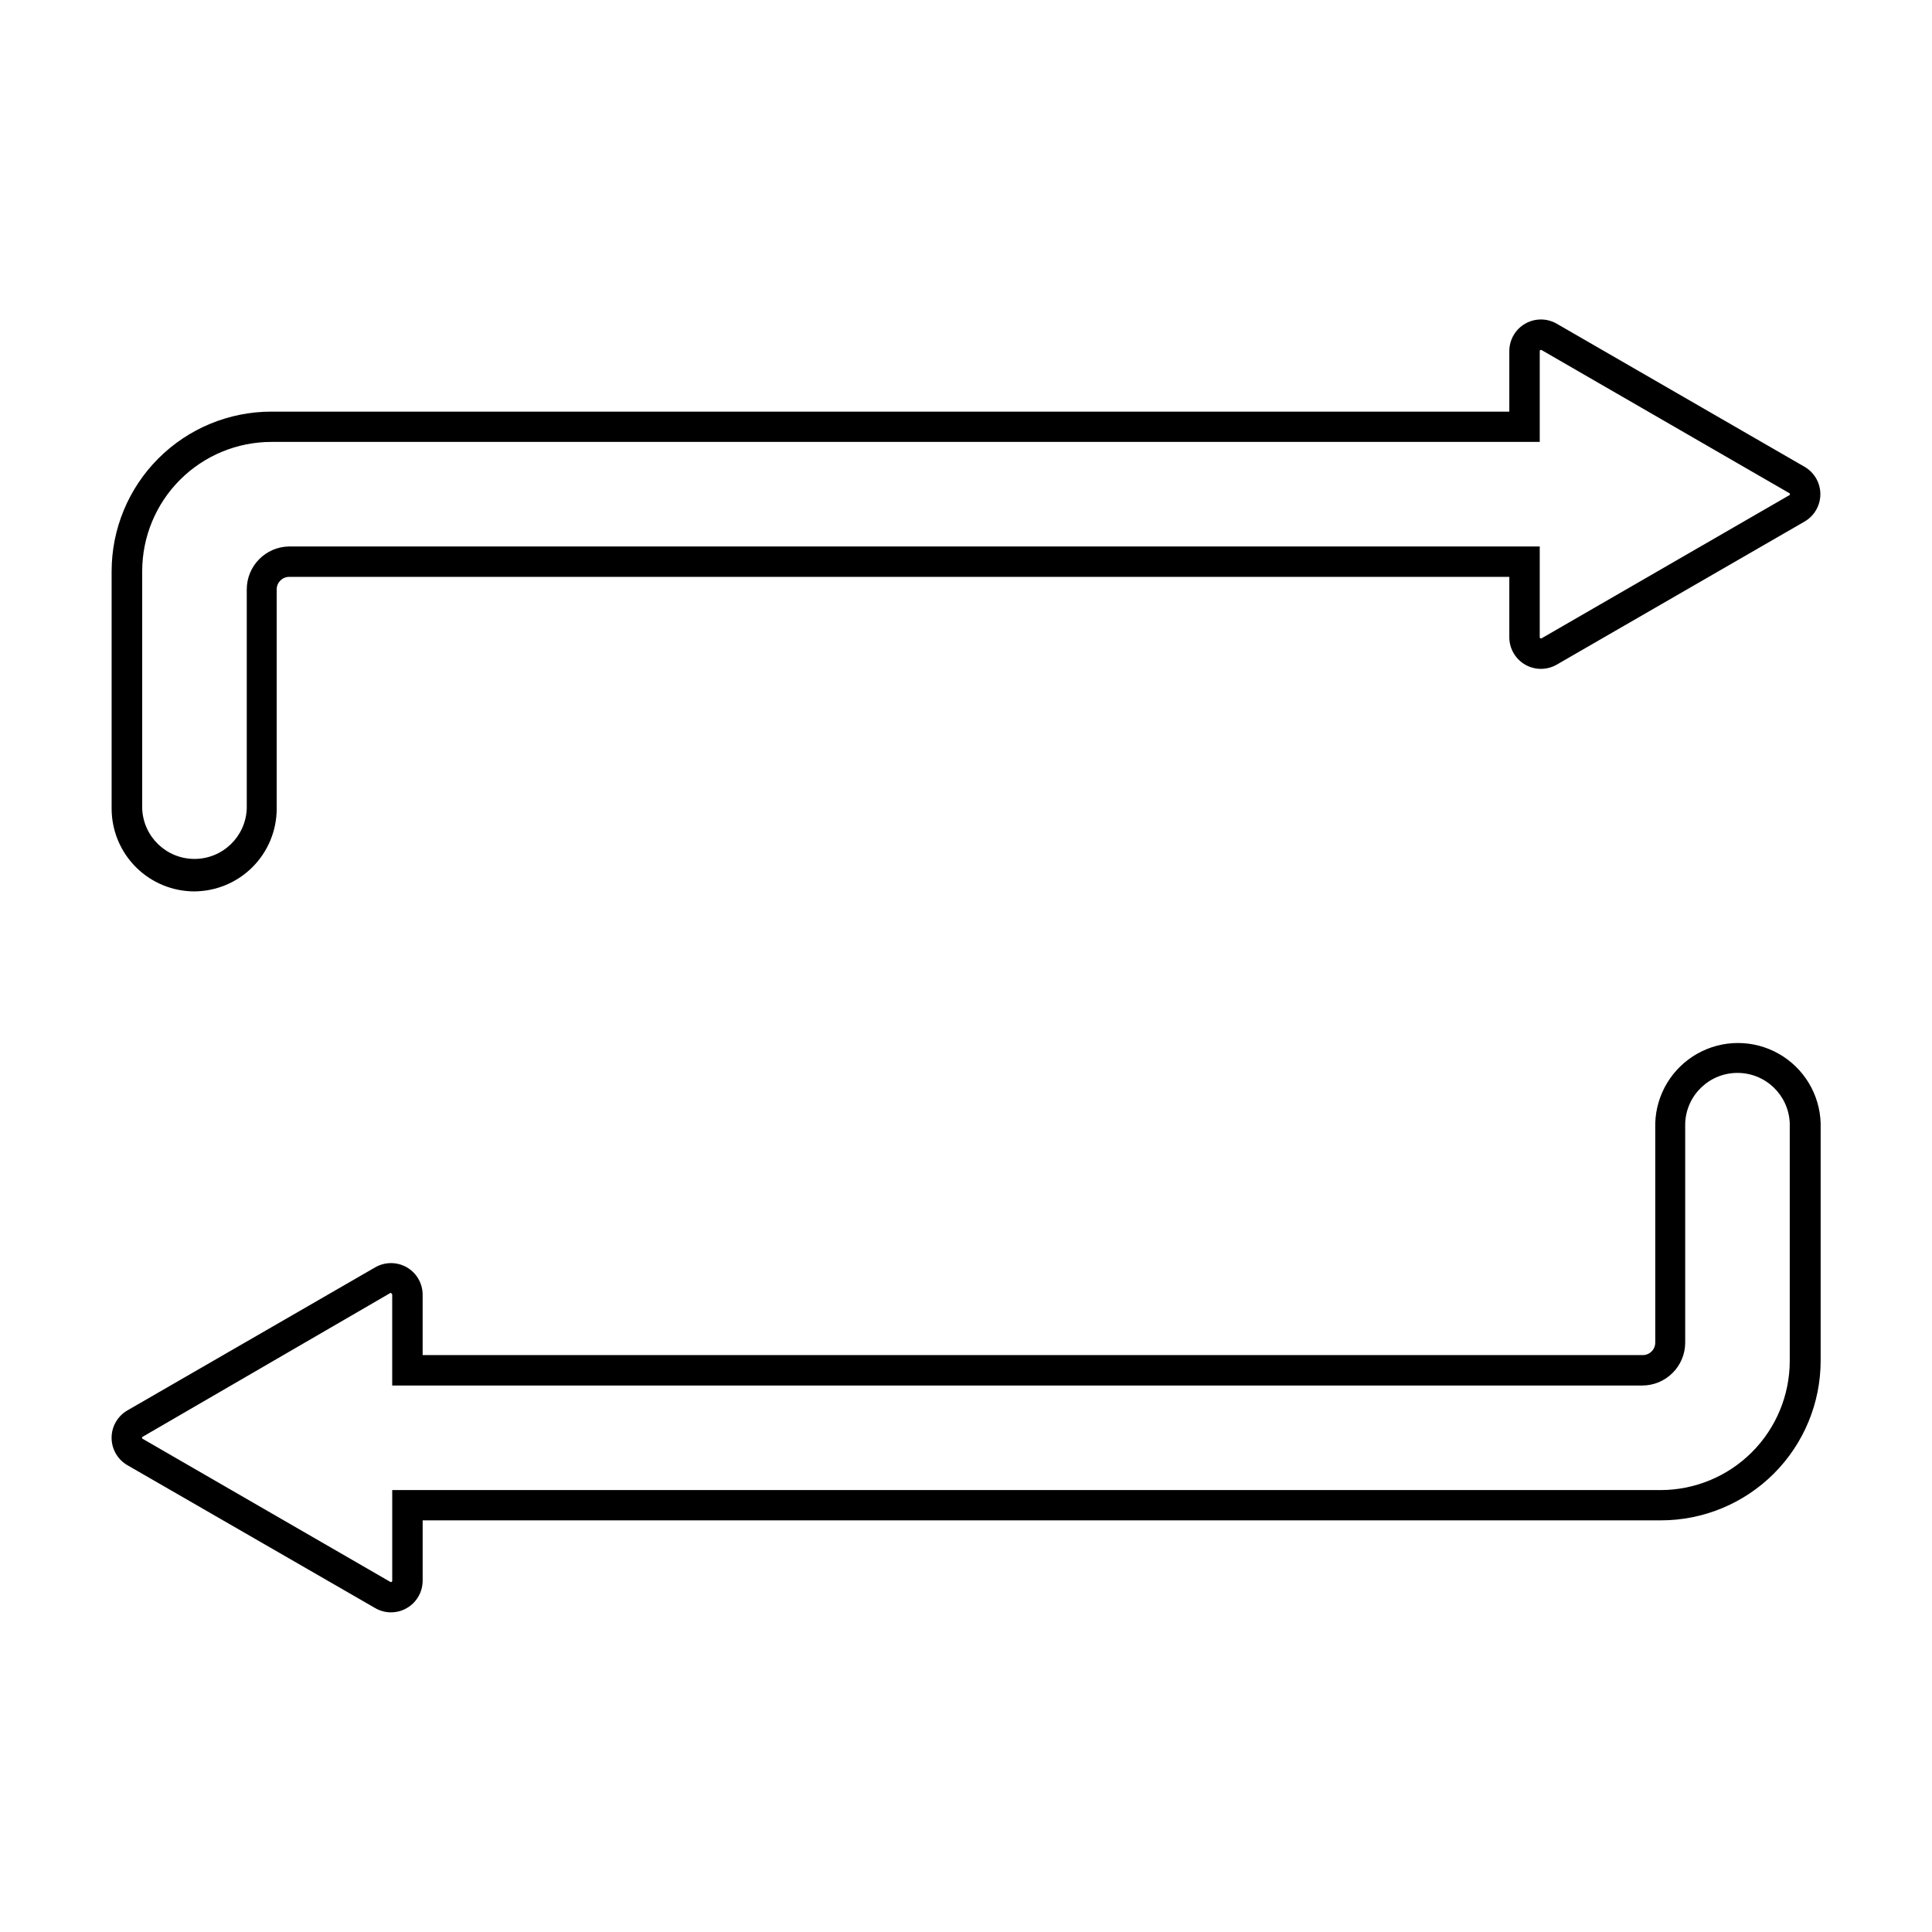
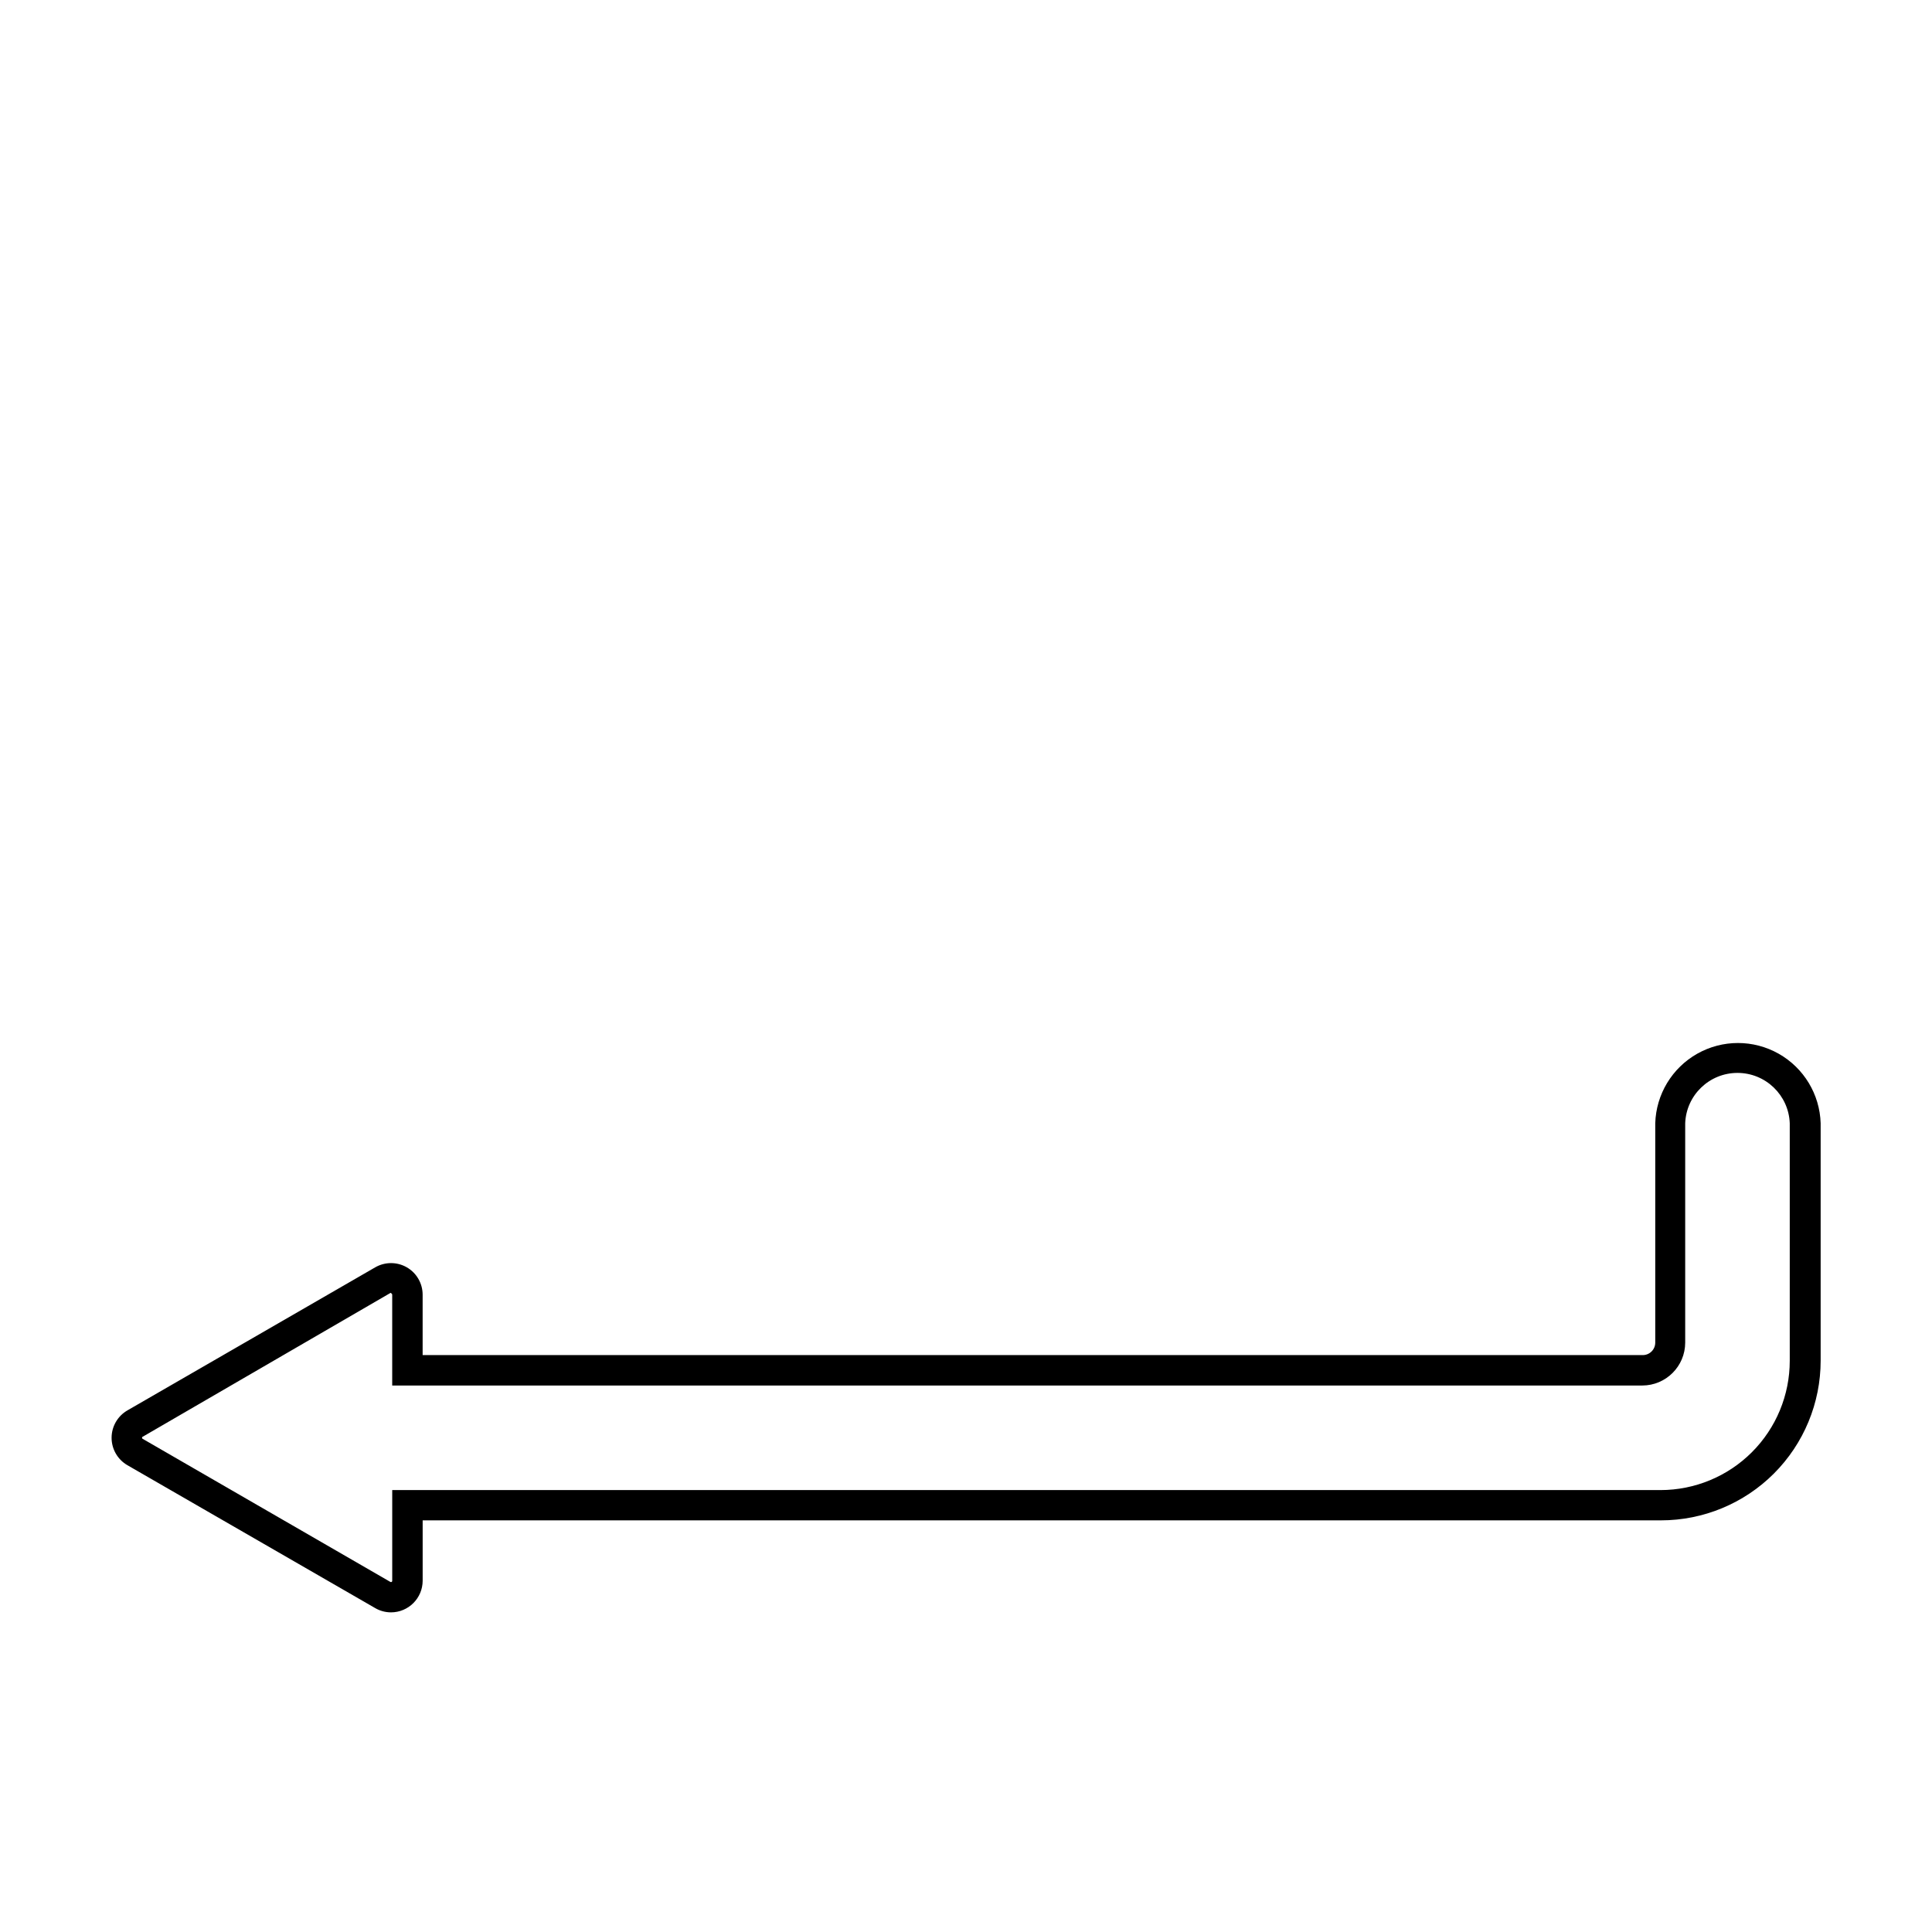
<svg xmlns="http://www.w3.org/2000/svg" fill="#000000" width="800px" height="800px" version="1.1" viewBox="144 144 512 512">
  <g>
-     <path d="m195.49 380.23c-5.805-0.012-11.371-2.324-15.477-6.43s-6.418-9.672-6.43-15.477v-62.918c0-11.223 4.461-21.988 12.395-29.922 7.938-7.938 18.703-12.398 29.926-12.398h328.08v-16.039c0-2.996 1.598-5.762 4.191-7.258 2.594-1.496 5.789-1.496 8.383 0.004l65.656 37.906c2.598 1.496 4.199 4.266 4.199 7.266 0 2.996-1.602 5.766-4.199 7.262l-65.656 37.906c-2.594 1.5-5.789 1.5-8.383 0.004-2.594-1.496-4.191-4.262-4.191-7.258v-16h-323.35c-1.824 0-3.305 1.48-3.305 3.305v58.141c-0.008 5.797-2.312 11.352-6.406 15.457-4.09 4.102-9.641 6.422-15.438 6.449zm20.453-119.12c-9.086 0-17.797 3.609-24.223 10.031-6.426 6.426-10.035 15.141-10.035 24.227v62.914c0.285 7.449 6.402 13.34 13.855 13.34s13.57-5.891 13.855-13.34v-58.098c0.008-6.227 5.019-11.289 11.242-11.367h331.41v24.062c-0.004 0.117 0.059 0.227 0.164 0.281 0.098 0.055 0.219 0.055 0.32 0l65.656-37.926s0.16 0 0.16-0.281c0.02-0.113-0.051-0.227-0.16-0.262l-65.656-37.926c-0.102-0.055-0.223-0.055-0.32 0-0.105 0.055-0.168 0.164-0.164 0.281v24.062z" />
    <path d="m247.62 571.29c-1.473 0.004-2.918-0.387-4.191-1.129l-65.656-37.863c-2.598-1.5-4.199-4.269-4.199-7.266 0-3 1.602-5.769 4.199-7.266l65.656-37.906c2.594-1.496 5.789-1.5 8.383-0.004s4.191 4.266 4.191 7.258v16h323.35c0.875 0 1.715-0.348 2.336-0.969 0.621-0.617 0.969-1.457 0.969-2.336v-58.141c0.23-7.672 4.461-14.66 11.145-18.434 6.688-3.769 14.855-3.769 21.543 0 6.684 3.773 10.91 10.762 11.145 18.434v62.918c0 11.223-4.461 21.988-12.395 29.926-7.938 7.934-18.703 12.395-29.926 12.395h-328.16v16c-0.008 4.625-3.758 8.371-8.383 8.383zm0-84.641h-0.16l-65.656 38.109s-0.16 0-0.16 0.281c-0.016 0.117 0.051 0.227 0.16 0.262l65.656 37.93c0.102 0.051 0.223 0.051 0.324 0 0.102-0.055 0.164-0.168 0.16-0.285v-24.059h336.1c9.086 0 17.801-3.613 24.223-10.035 6.426-6.426 10.035-15.141 10.035-24.227v-62.957c-0.285-7.445-6.402-13.336-13.855-13.336-7.449 0-13.57 5.891-13.852 13.336v58.141c-0.012 6.273-5.094 11.355-11.367 11.367h-331.29v-24.062c0.004-0.117-0.059-0.227-0.16-0.281z" />
  </g>
</svg>